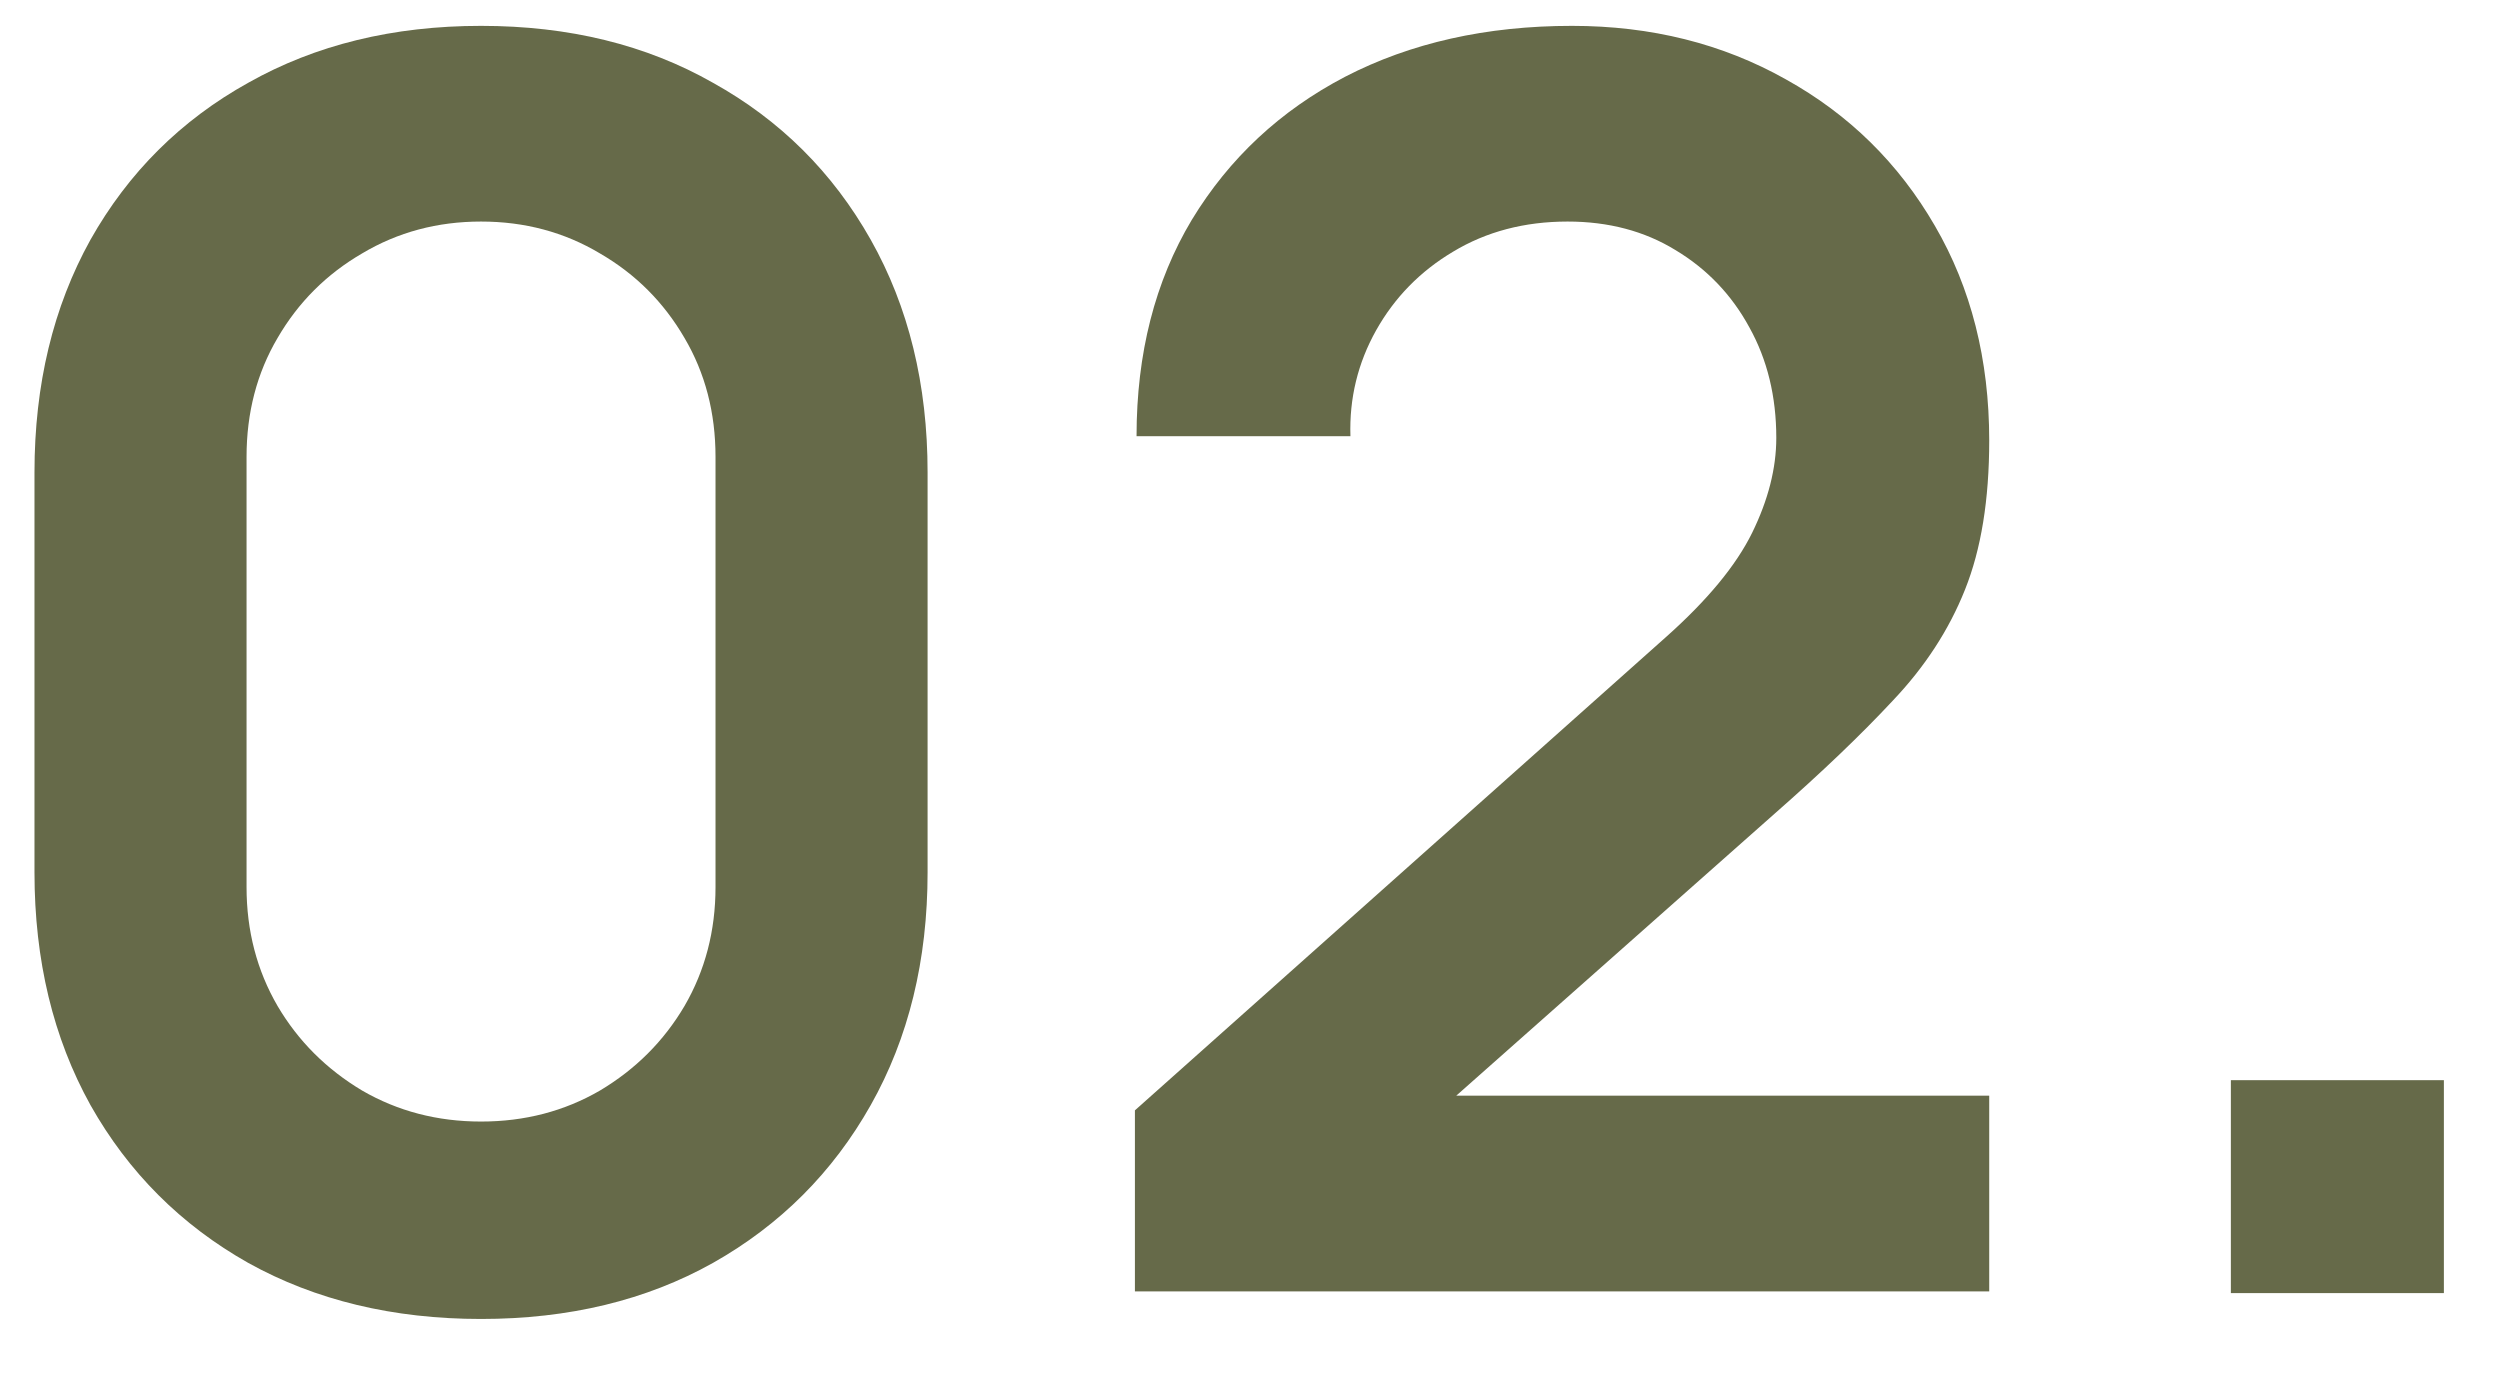
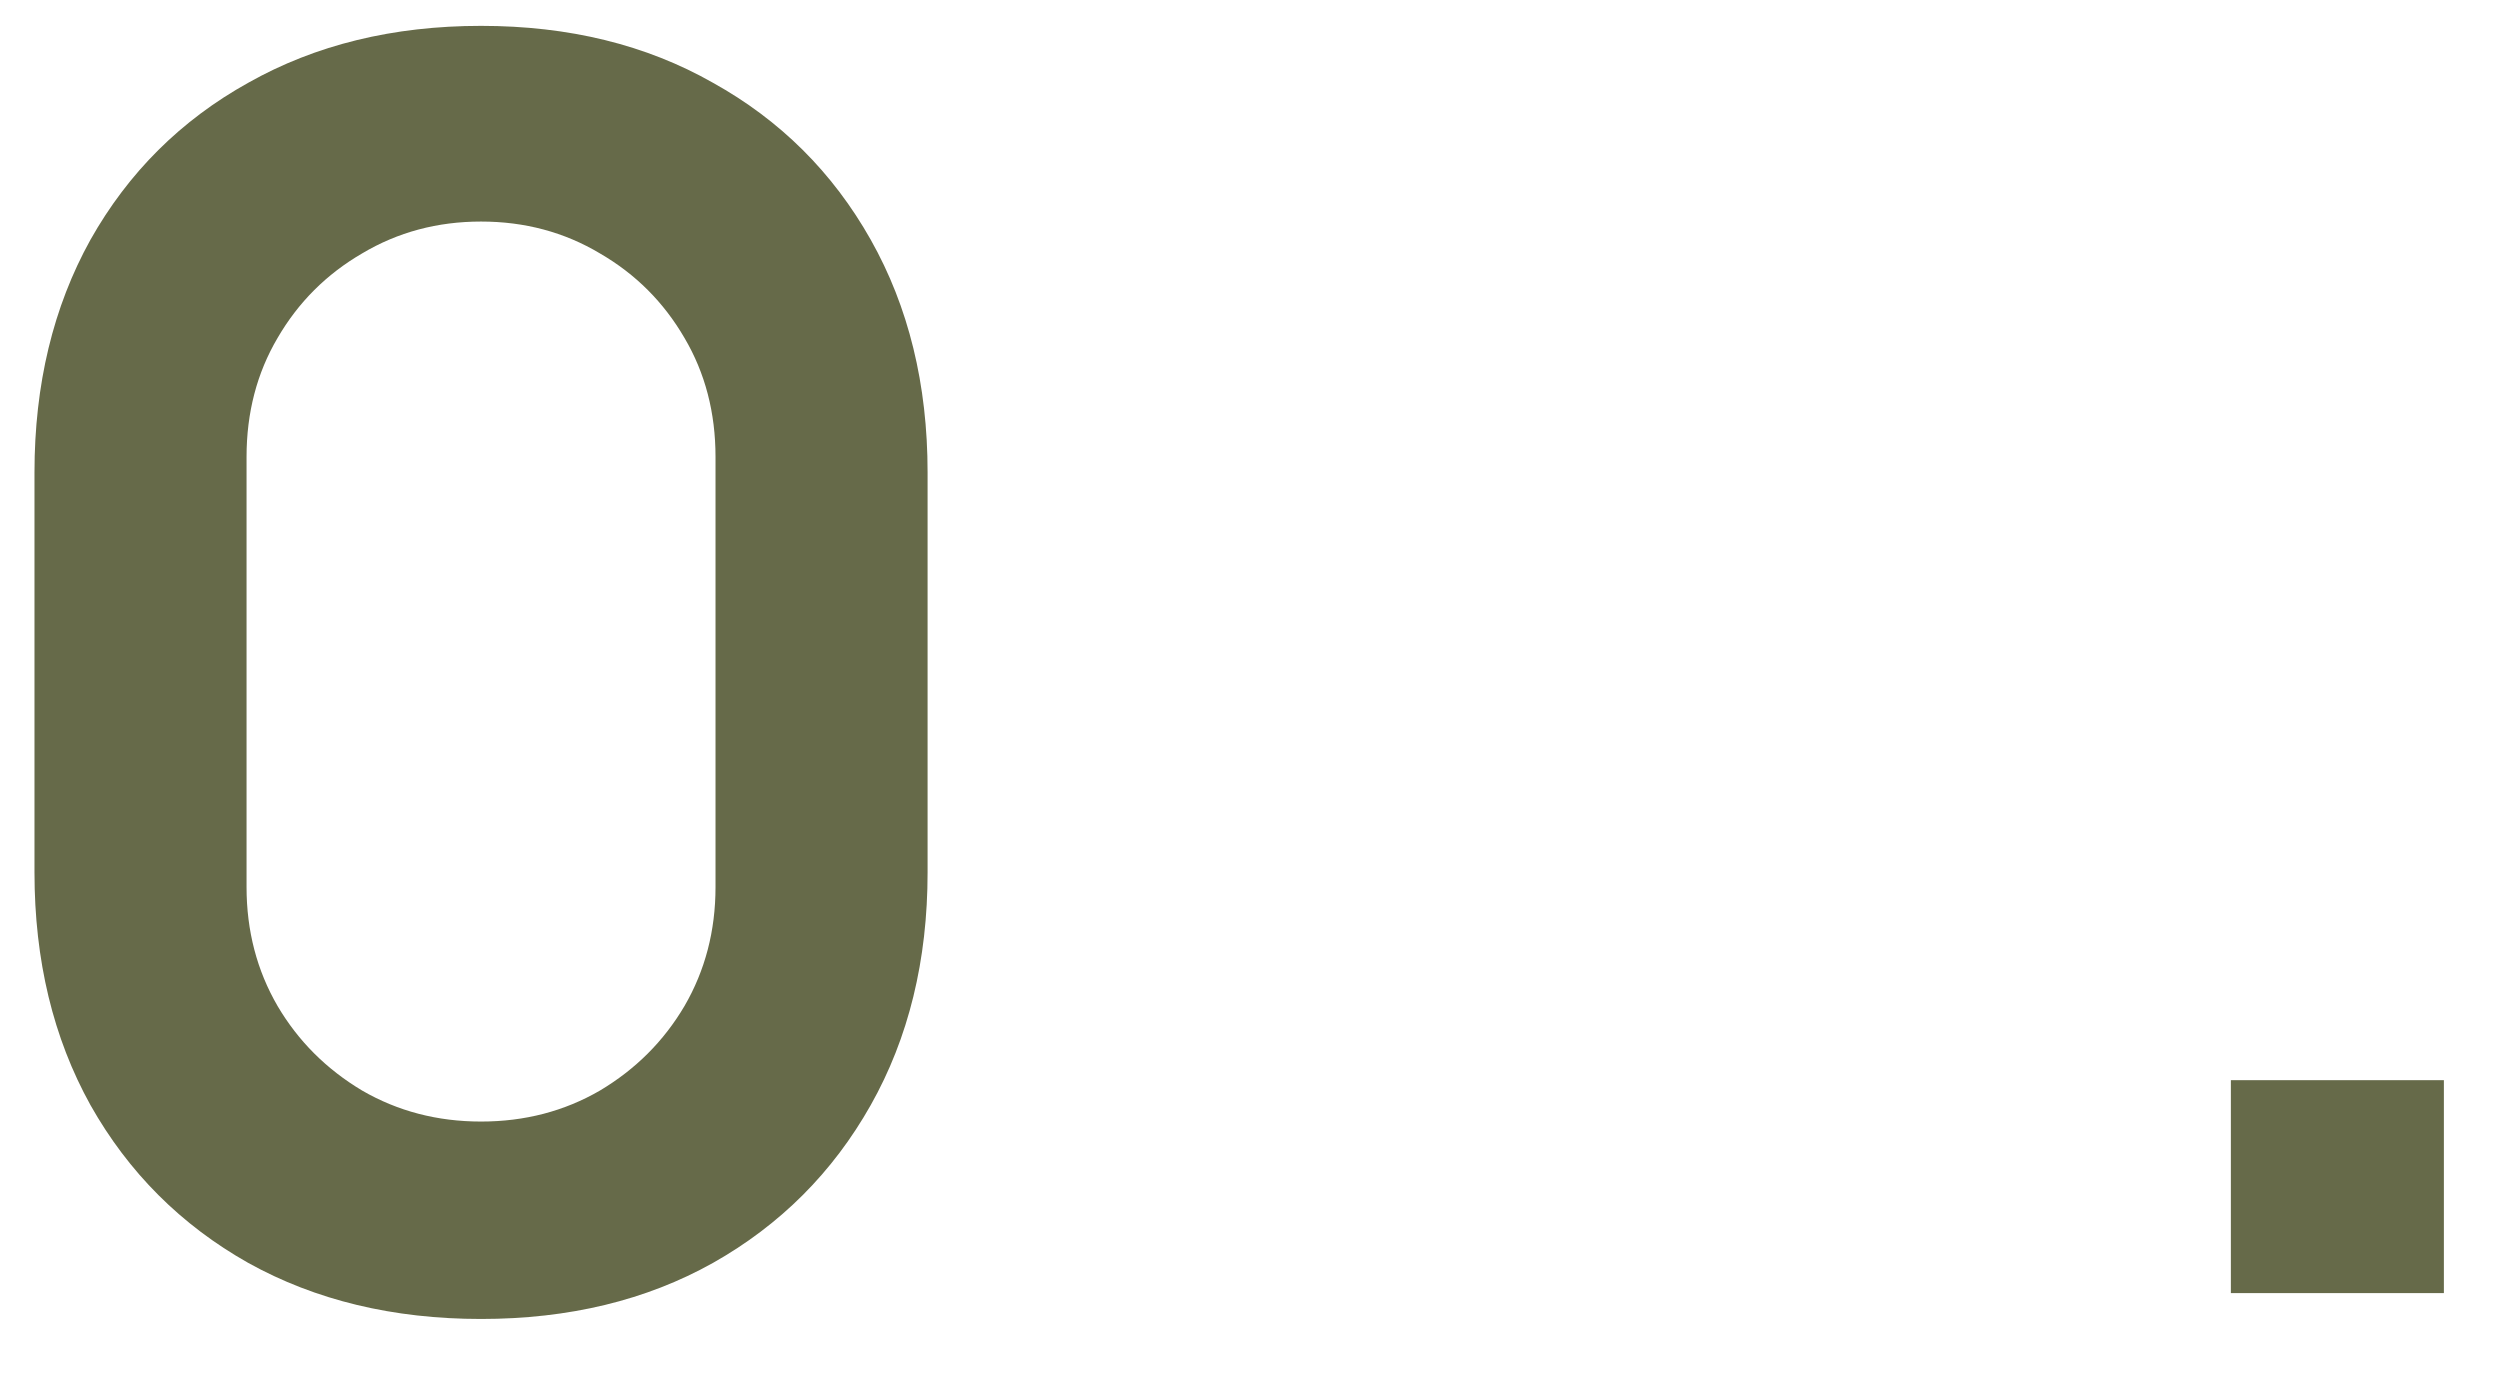
<svg xmlns="http://www.w3.org/2000/svg" width="29" height="16" viewBox="0 0 29 16" fill="none">
  <path d="M5.58 15.3C4.56 15.3 3.66 15.083 2.88 14.65C2.1 14.21 1.49 13.6 1.05 12.82C0.617 12.04 0.4 11.14 0.4 10.12V5.48C0.4 4.46 0.617 3.56 1.05 2.78C1.49 2 2.1 1.393 2.88 0.96C3.66 0.52 4.56 0.3 5.58 0.3C6.6 0.3 7.497 0.52 8.27 0.96C9.05 1.393 9.66 2 10.1 2.78C10.54 3.56 10.76 4.46 10.76 5.48V10.12C10.76 11.14 10.54 12.04 10.1 12.82C9.66 13.6 9.05 14.21 8.27 14.65C7.497 15.083 6.6 15.3 5.58 15.3ZM5.58 13.01C6.087 13.01 6.547 12.89 6.96 12.65C7.374 12.403 7.7 12.077 7.94 11.67C8.18 11.257 8.3 10.797 8.3 10.29V5.3C8.3 4.787 8.18 4.327 7.94 3.92C7.7 3.507 7.374 3.18 6.96 2.94C6.547 2.693 6.087 2.57 5.58 2.57C5.074 2.57 4.614 2.693 4.2 2.94C3.787 3.18 3.46 3.507 3.22 3.92C2.98 4.327 2.86 4.787 2.86 5.3V10.29C2.86 10.797 2.98 11.257 3.22 11.67C3.46 12.077 3.787 12.403 4.2 12.65C4.614 12.89 5.074 13.01 5.58 13.01Z" fill="#666A49" />
-   <path d="M13.165 14.98V12.88L19.325 7.39C19.805 6.963 20.138 6.56 20.325 6.18C20.511 5.8 20.605 5.433 20.605 5.08C20.605 4.6 20.501 4.173 20.294 3.8C20.088 3.42 19.801 3.12 19.434 2.9C19.075 2.68 18.658 2.57 18.184 2.57C17.684 2.57 17.241 2.687 16.855 2.92C16.474 3.147 16.178 3.45 15.964 3.83C15.751 4.21 15.651 4.62 15.665 5.06H13.184C13.184 4.1 13.398 3.263 13.825 2.55C14.258 1.837 14.851 1.283 15.604 0.89C16.364 0.497 17.241 0.3 18.235 0.3C19.154 0.3 19.981 0.507 20.715 0.92C21.448 1.327 22.024 1.893 22.445 2.62C22.864 3.34 23.075 4.17 23.075 5.11C23.075 5.797 22.981 6.373 22.794 6.84C22.608 7.307 22.328 7.737 21.954 8.13C21.588 8.523 21.131 8.96 20.584 9.44L16.215 13.31L15.995 12.71H23.075V14.98H13.165Z" fill="#666A49" />
  <path d="M25.878 15V12.53H28.349V15H25.878Z" fill="#666A49" />
</svg>